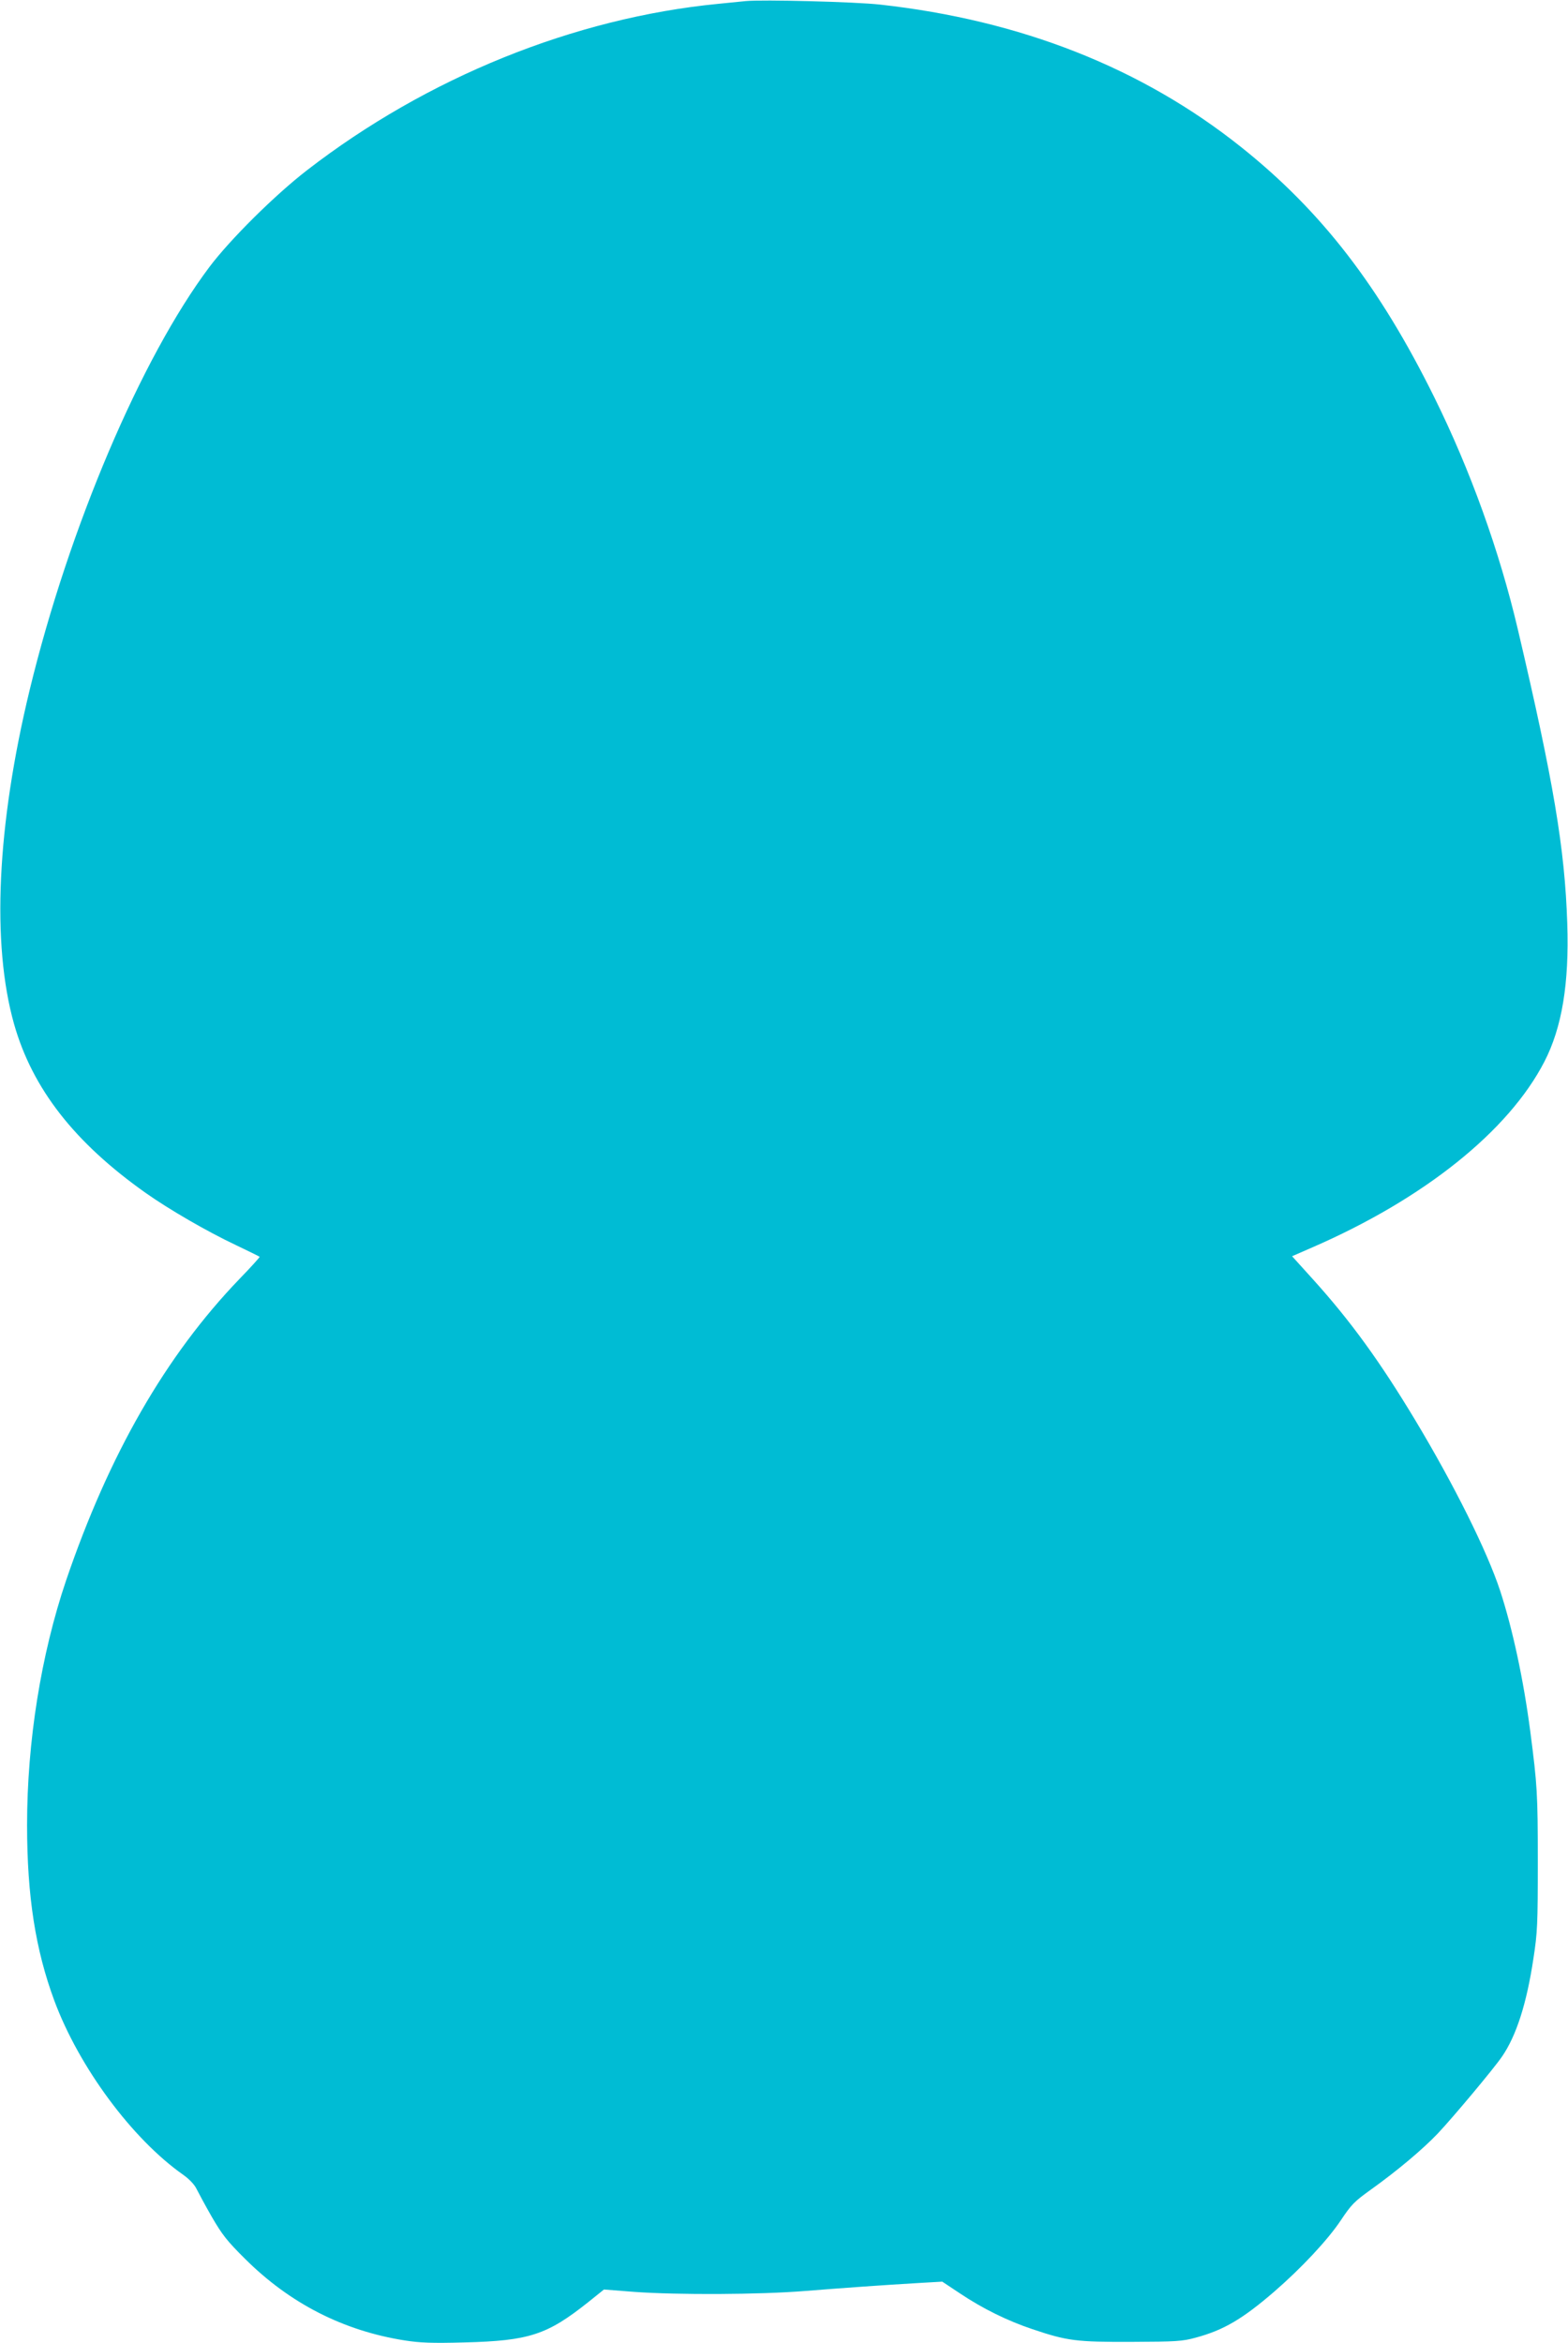
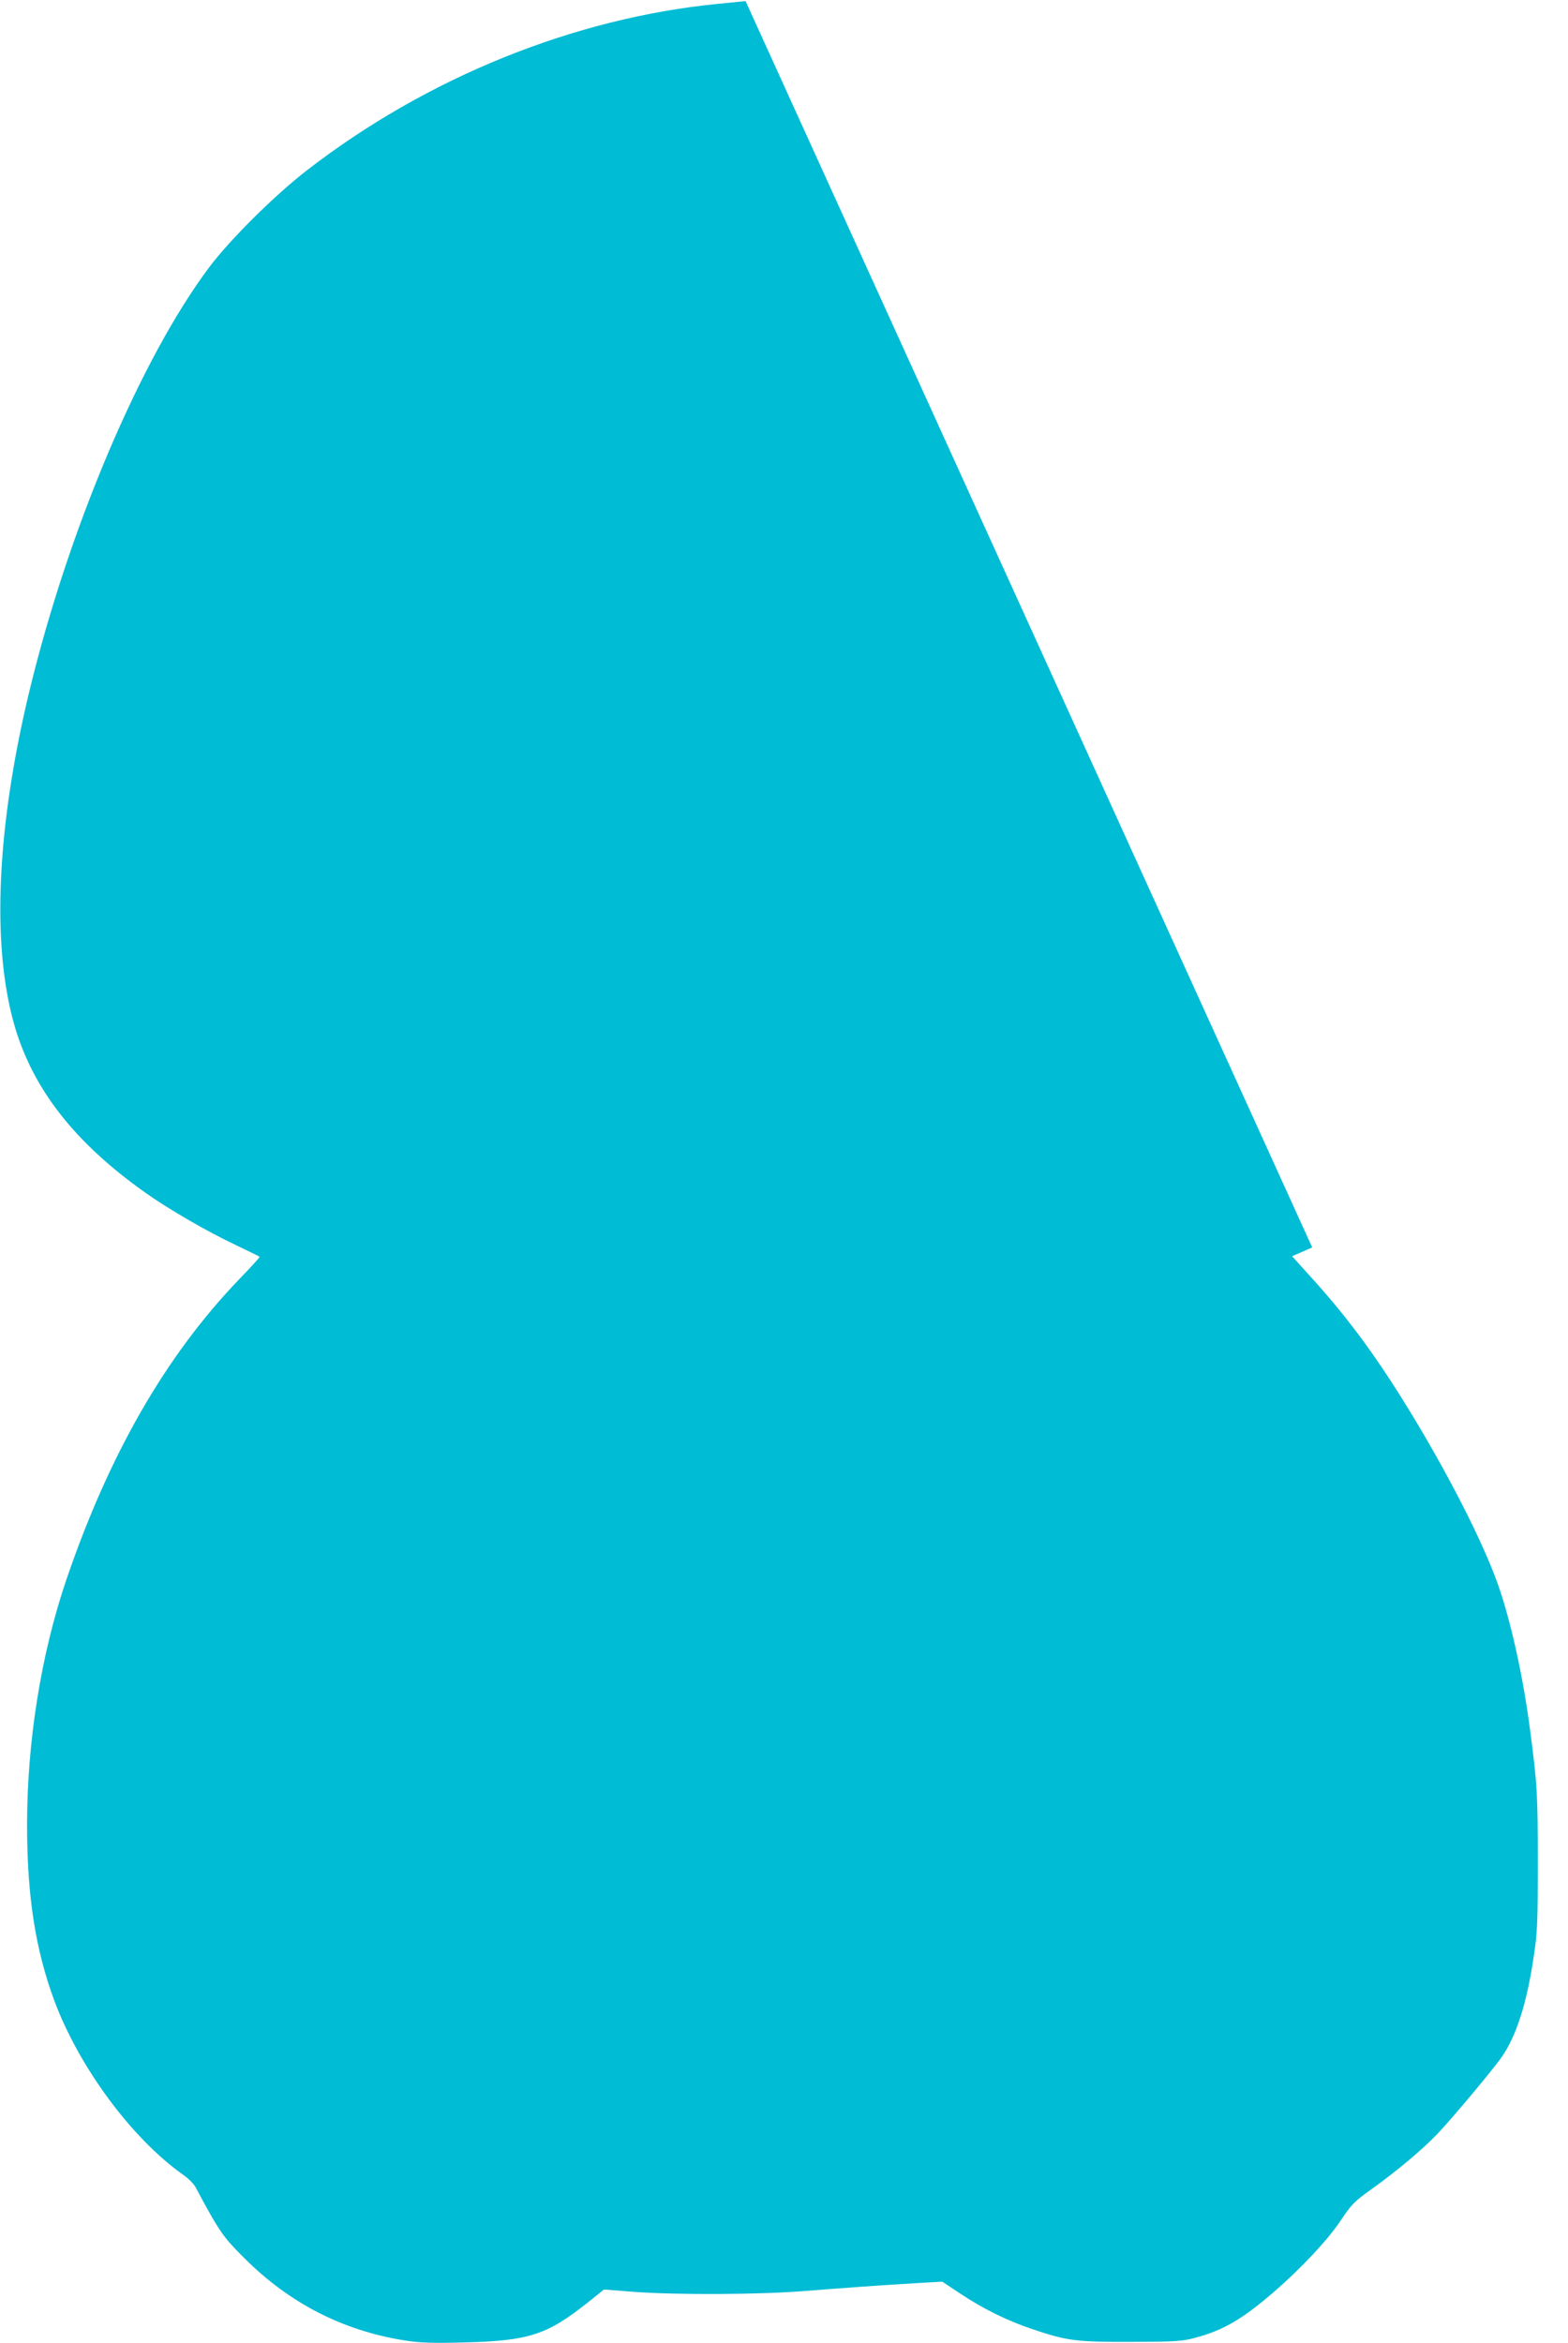
<svg xmlns="http://www.w3.org/2000/svg" version="1.0" width="857pt" height="1280pt" viewBox="0 0 857 1280" preserveAspectRatio="xMidYMid meet">
  <g transform="translate(0,1280) scale(0.1,-0.1)" fill="#00bcd4" stroke="none">
-     <path d="M4075 12794 c-22 -2 -89 -9 -150 -15 -787 -77 -1591 -402 -2247 -909 -176 -136 -420 -378 -533 -528 -374 -498 -768 -1425 -983 -2312 -179 -740 -209 -1386 -85 -1825 100 -352 330 -647 719 -922 129 -91 336 -211 493 -285 69 -33 128 -62 130 -64 2 -2 -48 -57 -111 -122 -402 -418 -712 -957 -947 -1647 -137 -405 -213 -881 -213 -1335 0 -390 46 -682 149 -960 135 -363 425 -755 704 -951 34 -24 62 -54 73 -77 10 -20 47 -89 83 -152 57 -98 83 -132 182 -230 245 -244 537 -393 872 -446 84 -13 148 -16 329 -11 352 9 450 41 675 220 l86 69 167 -13 c237 -17 685 -15 932 5 215 17 422 32 628 44 l122 7 98 -65 c124 -83 259 -149 393 -194 192 -65 242 -71 544 -70 245 1 277 3 350 23 153 41 256 102 429 251 149 129 294 284 365 391 56 84 73 102 164 167 144 103 283 220 365 306 84 89 305 353 351 420 78 113 135 289 172 536 22 142 24 186 24 530 0 369 -3 418 -41 710 -37 284 -97 562 -165 770 -72 218 -251 577 -463 930 -193 321 -354 543 -560 771 l-114 126 110 48 c610 265 1073 635 1269 1015 96 186 136 427 125 755 -13 408 -76 781 -270 1606 -101 430 -260 871 -457 1269 -299 605 -616 1016 -1055 1366 -543 433 -1205 694 -1975 779 -135 15 -642 28 -734 19z" />
+     <path d="M4075 12794 c-22 -2 -89 -9 -150 -15 -787 -77 -1591 -402 -2247 -909 -176 -136 -420 -378 -533 -528 -374 -498 -768 -1425 -983 -2312 -179 -740 -209 -1386 -85 -1825 100 -352 330 -647 719 -922 129 -91 336 -211 493 -285 69 -33 128 -62 130 -64 2 -2 -48 -57 -111 -122 -402 -418 -712 -957 -947 -1647 -137 -405 -213 -881 -213 -1335 0 -390 46 -682 149 -960 135 -363 425 -755 704 -951 34 -24 62 -54 73 -77 10 -20 47 -89 83 -152 57 -98 83 -132 182 -230 245 -244 537 -393 872 -446 84 -13 148 -16 329 -11 352 9 450 41 675 220 l86 69 167 -13 c237 -17 685 -15 932 5 215 17 422 32 628 44 l122 7 98 -65 c124 -83 259 -149 393 -194 192 -65 242 -71 544 -70 245 1 277 3 350 23 153 41 256 102 429 251 149 129 294 284 365 391 56 84 73 102 164 167 144 103 283 220 365 306 84 89 305 353 351 420 78 113 135 289 172 536 22 142 24 186 24 530 0 369 -3 418 -41 710 -37 284 -97 562 -165 770 -72 218 -251 577 -463 930 -193 321 -354 543 -560 771 l-114 126 110 48 z" />
  </g>
</svg>